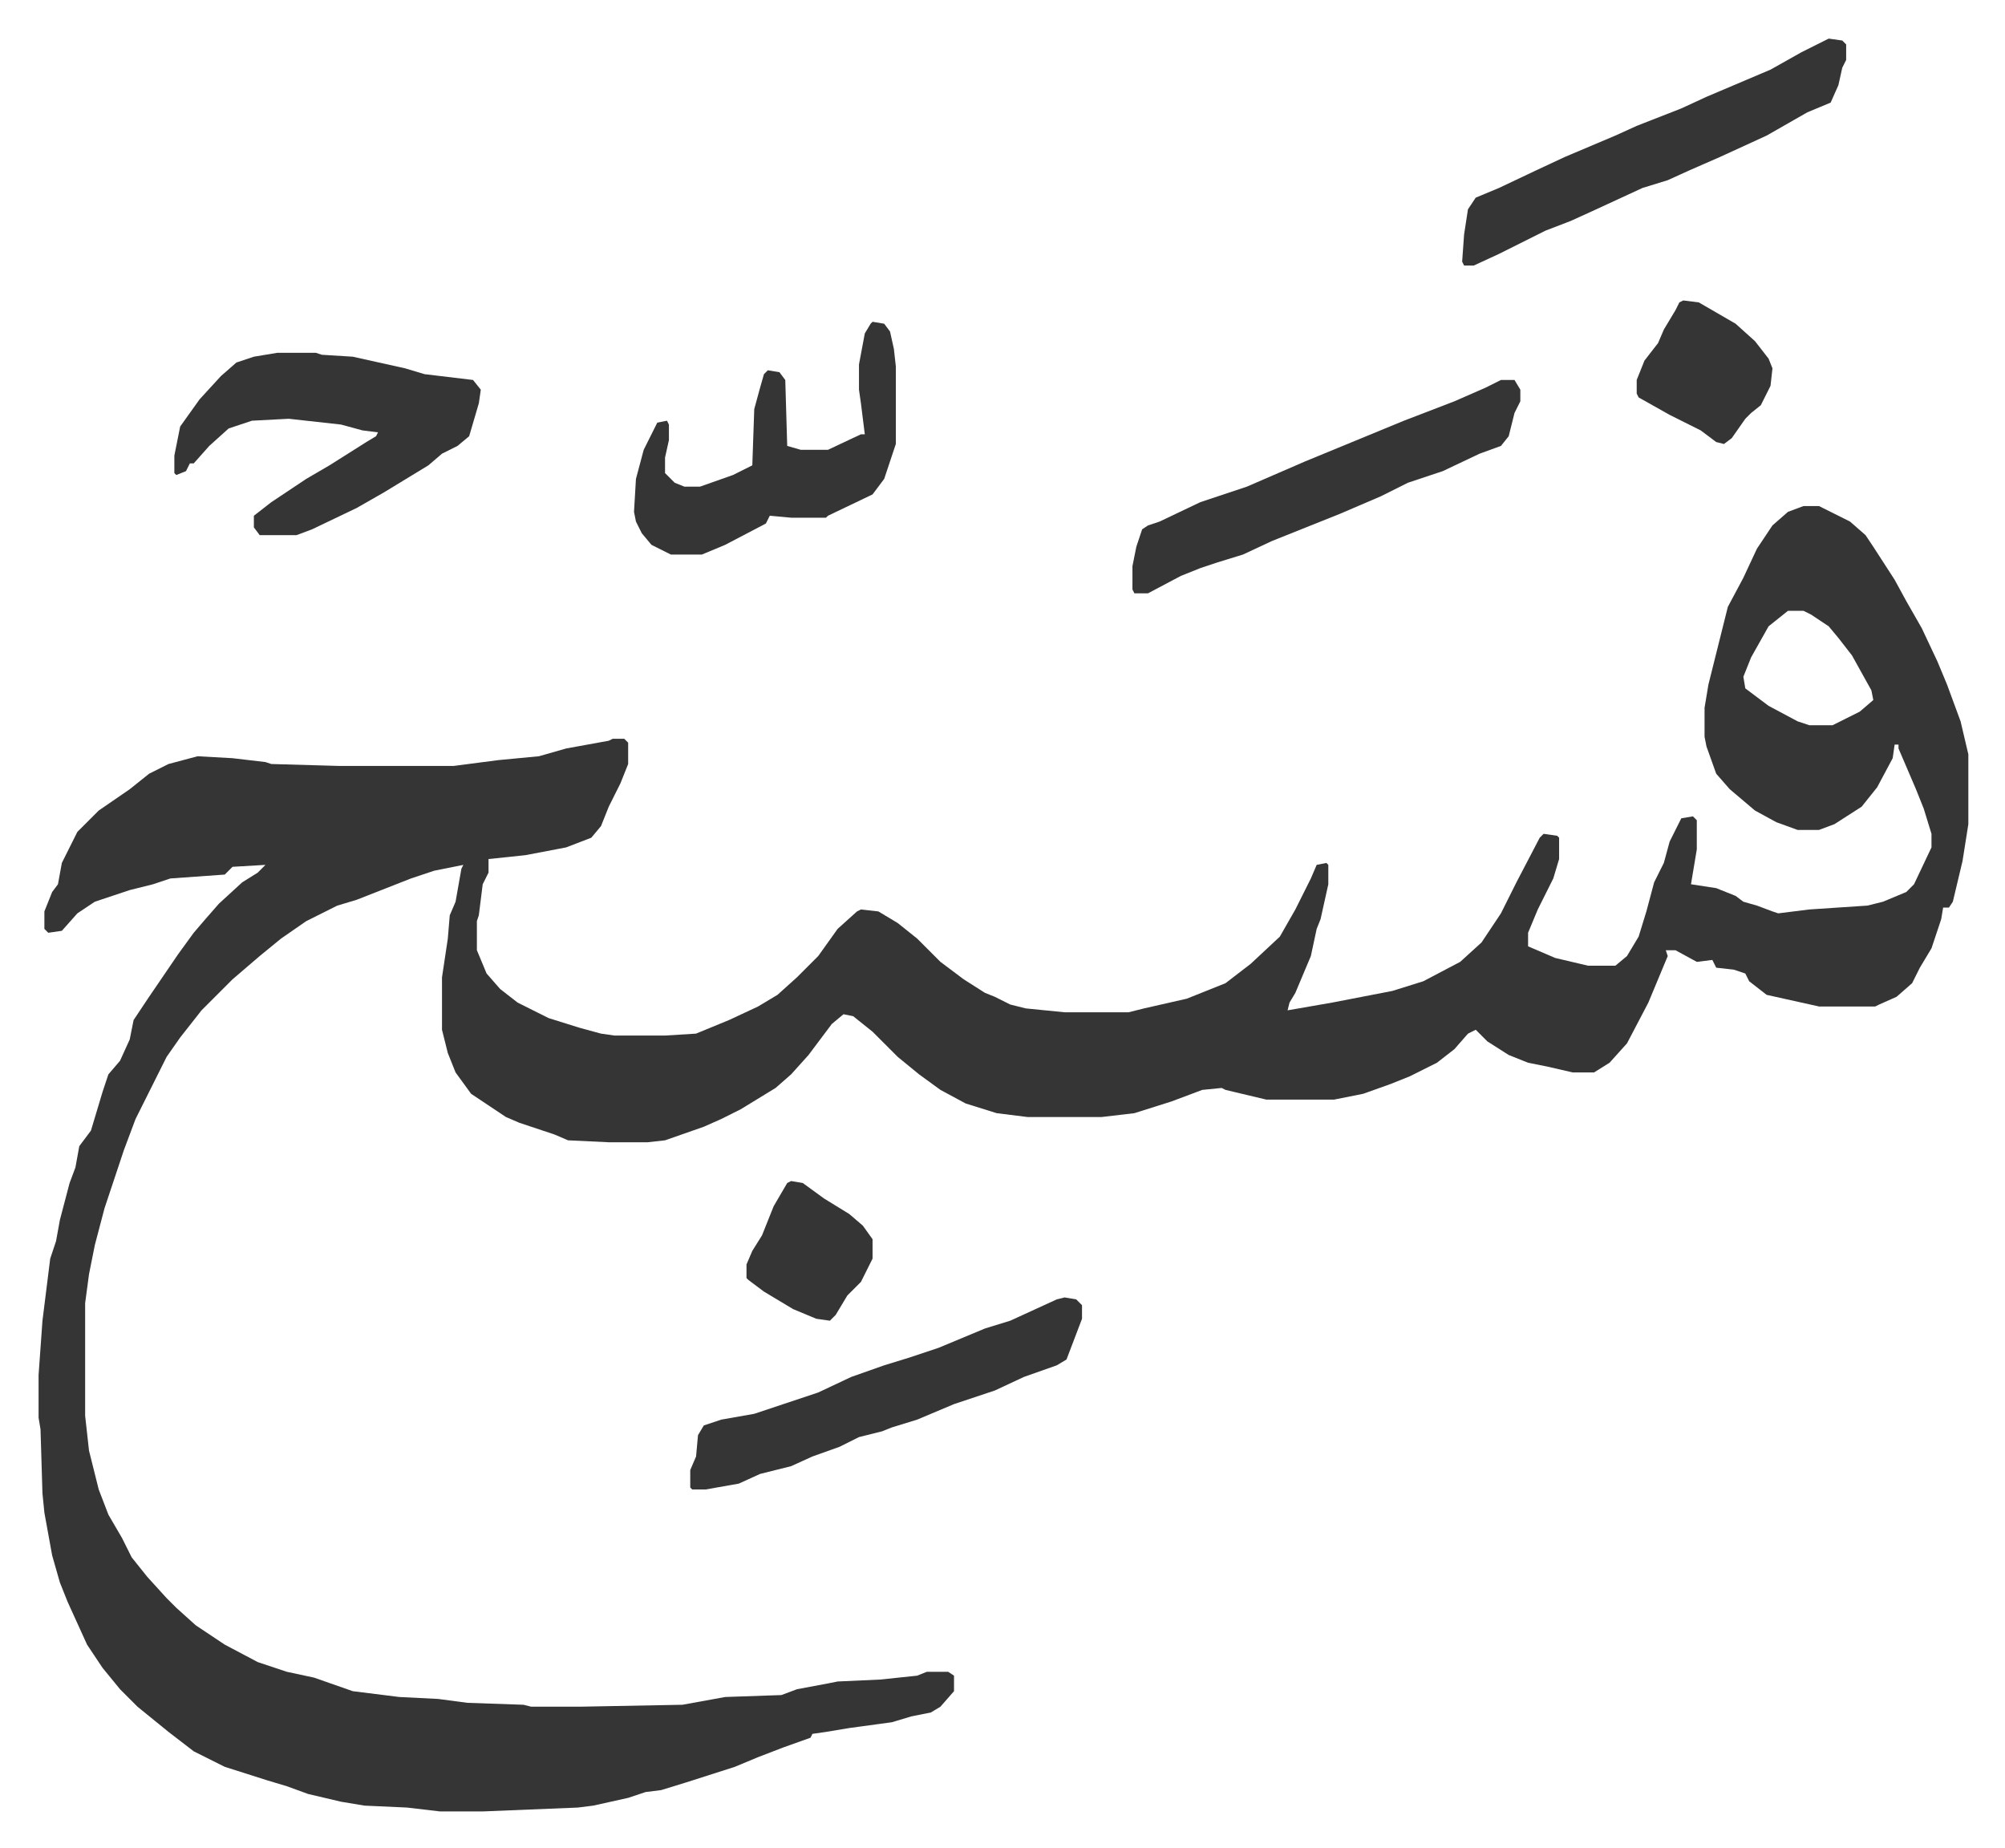
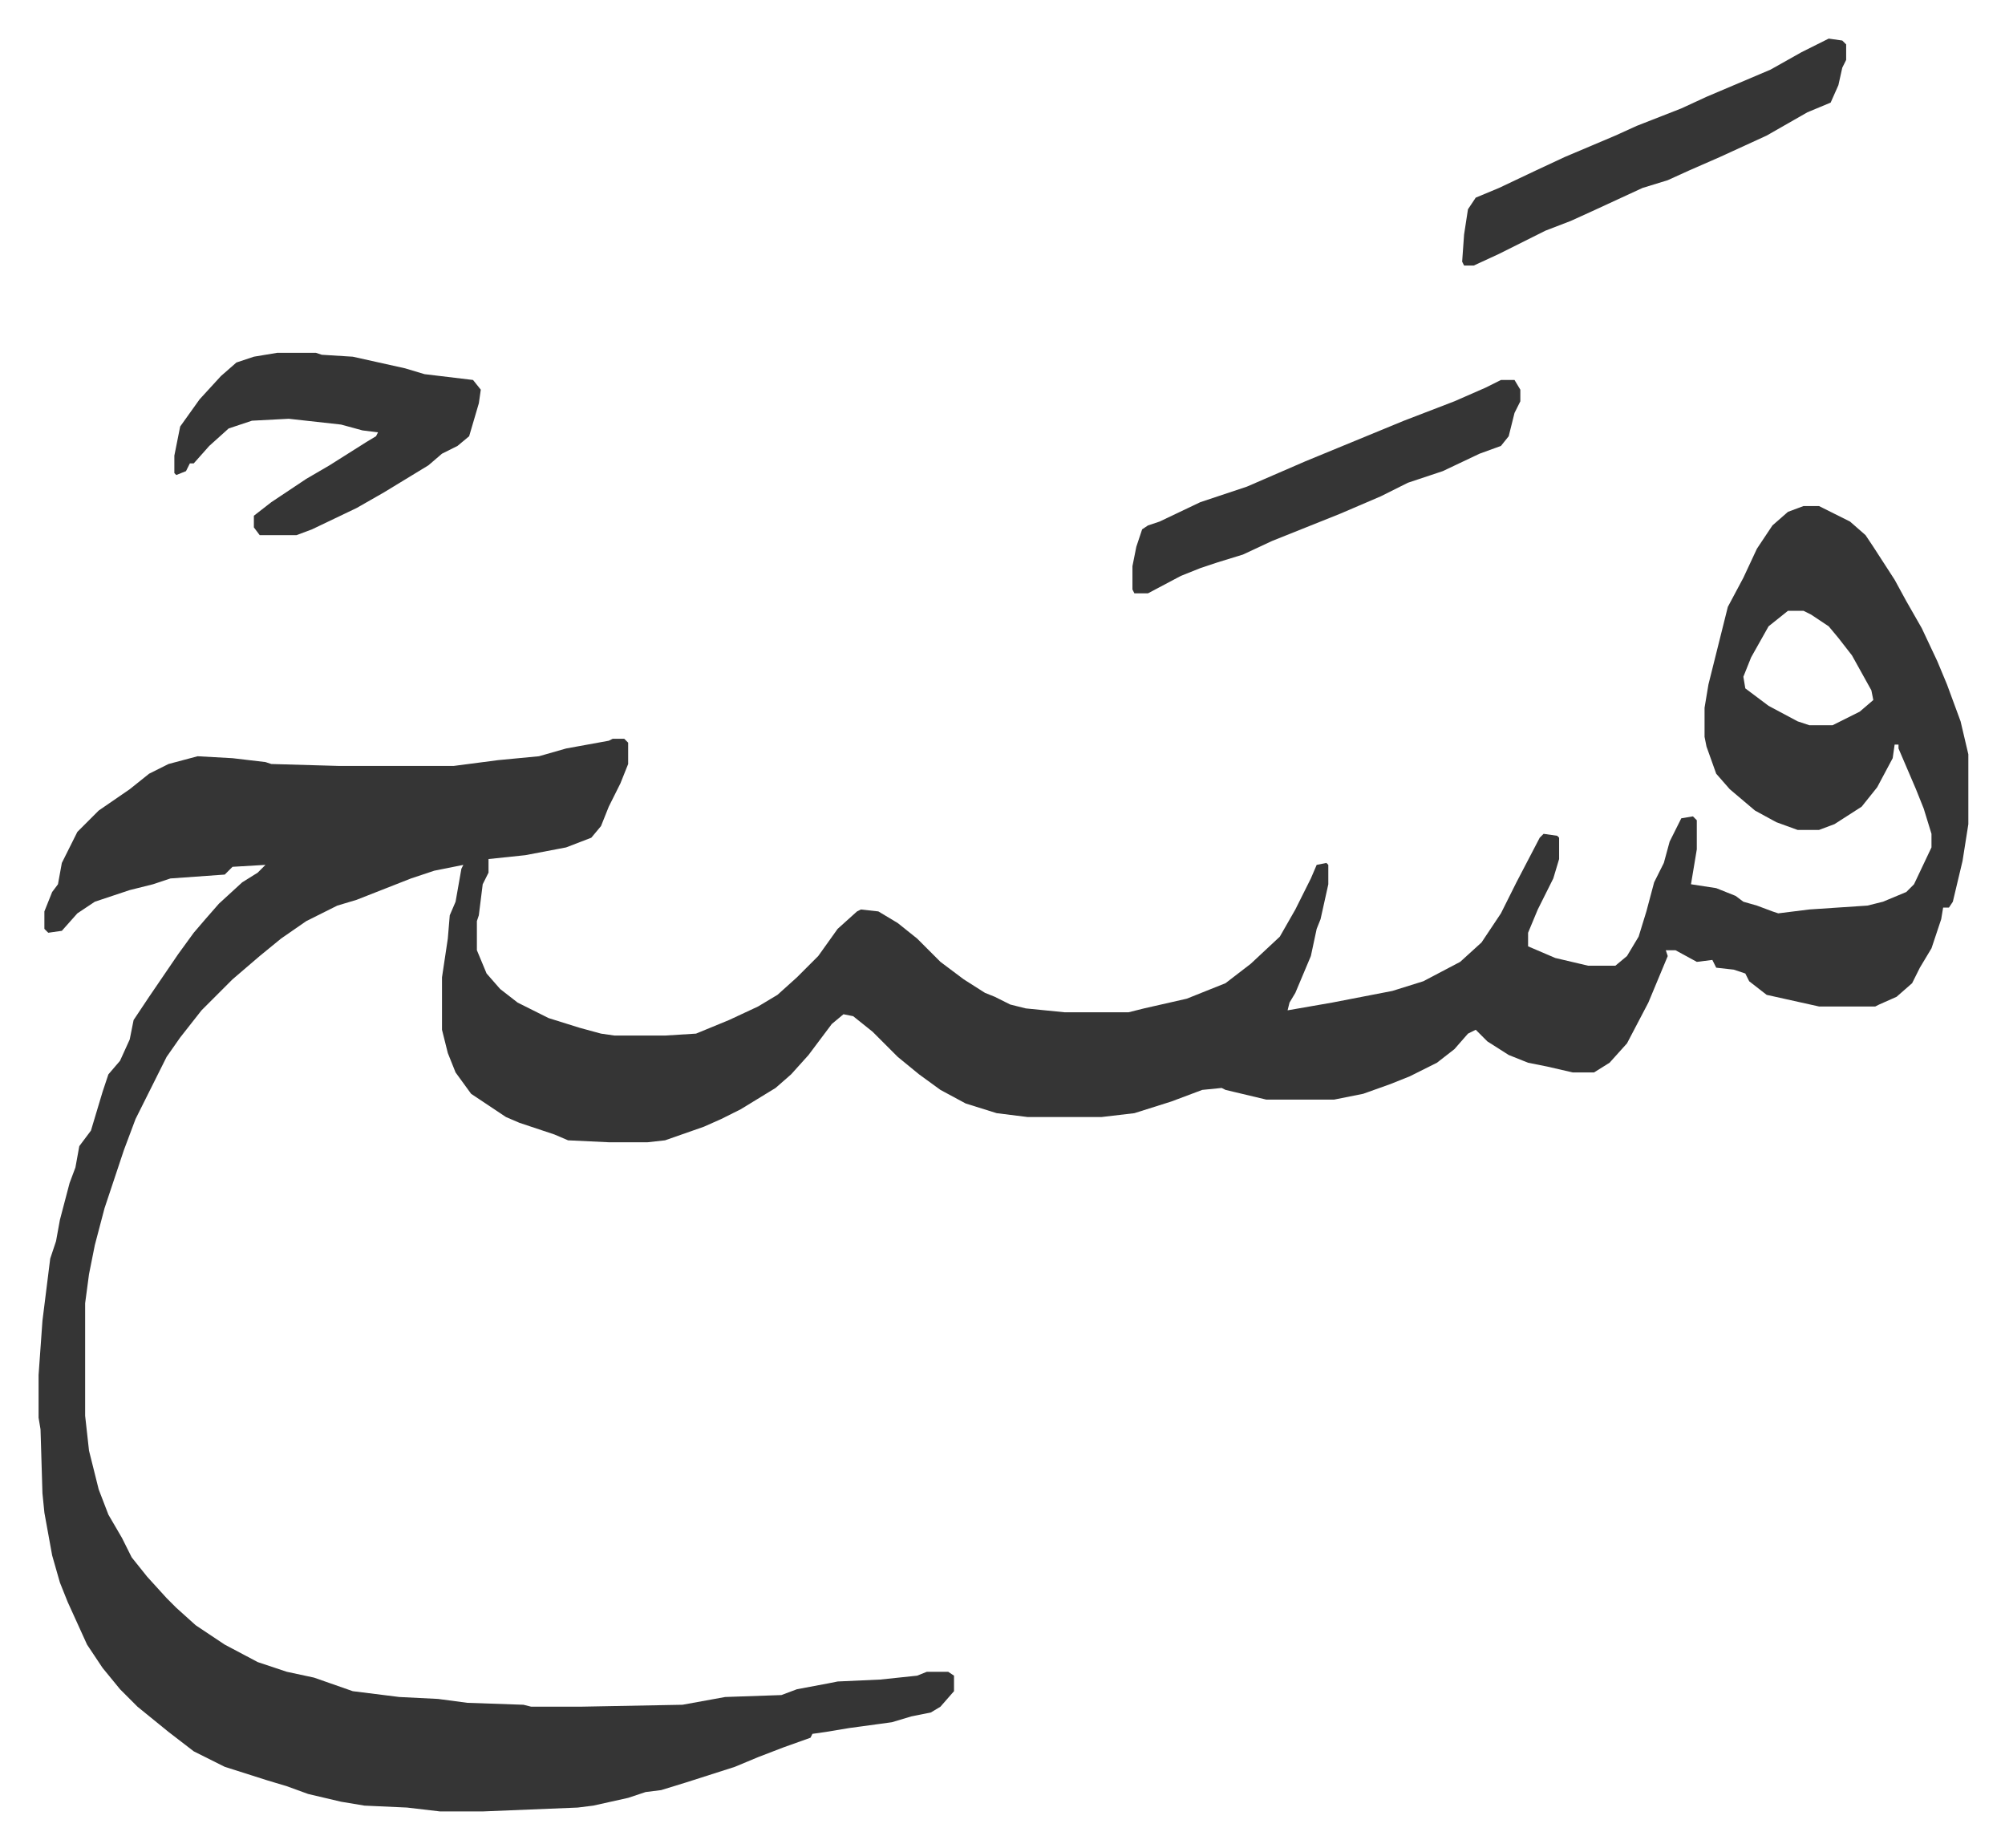
<svg xmlns="http://www.w3.org/2000/svg" viewBox="-19.9 413.1 1033.8 952.8">
  <path fill="#353535" id="rule_normal" d="M910 674h8l16 8 8 7 4 6 11 17 6 11 8 14 8 17 5 12 7 19 4 17v36l-3 19-5 21-2 3h-3l-1 6-5 15-6 10-4 8-8 7-9 4-2 1h-29l-27-6-9-7-2-4-6-2-9-1-2-4-8 1-11-6h-5l1 3-5 12-5 12-11 21-9 10-8 5h-11l-13-3-10-2-10-4-11-7-6-6-4 2-7 8-9 7-14 7-10 4-14 5-15 3h-35l-21-5-2-1-10 1-16 6-19 6-17 2h-38l-16-2-16-5-13-7-11-8-11-9-13-13-10-8-5-1-6 5-12 16-9 10-8 7-18 11-10 5-9 4-20 7-9 1h-20l-21-1-7-3-18-6-7-3-18-12-8-11-4-10-3-12v-27l3-20 1-12 3-7 3-17 1-2-15 3-12 4-28 11-10 3-16 8-13 9-11 9-14 12-16 16-11 14-7 10-8 16-8 16-6 16-3 9-4 12-3 9-5 19-3 15-2 15v58l2 18 5 20 5 13 7 12 5 10 8 10 10 11 5 5 10 9 15 10 17 9 15 5 14 3 20 7 24 3 20 1 15 2 29 1 4 1h25l53-1 22-4 29-1 8-3 16-3 5-1 22-1 19-2 5-2h11l3 2v8l-7 8-5 3-10 2-10 3-22 3-12 2-7 1-1 2-14 5-13 5-12 5-25 8-13 4-8 1-9 3-18 4-8 1-49 2h-22l-17-2-22-1-12-2-17-4-11-4-10-3-22-7-16-8-13-10-16-13-9-9-9-11-8-12-10-22-4-10-4-14-4-22-1-10-1-33-1-6v-22l2-28 4-32 3-9 2-11 5-19 3-8 2-11 6-8 6-20 3-9 6-7 5-11 2-10 8-12 15-22 8-11 6-7 7-8 12-11 8-5 4-4-17 1-4 4-28 2-9 3-12 3-18 6-9 6-8 9-7 1-2-2v-9l4-10 3-4 2-11 8-16 11-11 16-11 10-8 10-5 15-4 18 1 17 2 3 1 35 1h59l23-3 21-2 14-4 22-4 2-1h6l2 2v11l-4 10-6 12-4 10-5 6-13 5-21 4-19 2v7l-3 6-2 16-1 3v15l5 12 7 8 9 7 16 8 16 5 11 3 7 1h26l16-1 17-7 15-7 10-6 10-9 11-11 10-14 10-9 2-1 9 1 10 6 10 8 12 12 12 9 11 7 5 2 8 4 8 2 20 2h33l8-2 22-5 20-8 13-10 15-14 8-14 8-16 3-7 5-1 1 1v10l-4 18-2 5-3 14-8 19-3 5-1 4 23-4 31-6 16-5 19-10 11-10 10-15 8-16 12-23 2-2 7 1 1 1v11l-3 10-8 16-5 12v7l14 6 17 4h14l6-5 6-10 4-13 4-15 5-10 3-11 6-12 6-1 2 2v15l-3 18 13 2 10 4 4 3 7 2 8 3 3 1 16-2 30-2 8-2 12-5 4-4 9-19v-7l-4-13-4-10-9-21v-2h-2l-1 7-8 15-8 10-14 9-8 3h-11l-11-4-11-6-13-11-7-8-5-14-1-5v-15l2-12 4-16 6-24 8-15 7-15 8-12 8-7zm-8 54-10 8-9 16-4 10 1 6 12 9 15 8 6 2h12l14-7 7-6-1-5-10-18-7-9-5-6-9-6-4-2zM123 595h20l3 1 16 1 27 6 10 3 25 3 4 5-1 7-5 17-6 5-8 4-7 6-23 14-14 8-23 11-8 3h-19l-3-4v-6l9-7 18-12 12-7 19-12 5-3 1-2-8-1-11-3-27-3-19 1-12 4-10 9-8 9h-2l-2 4-5 2-1-1v-9l3-15 10-14 11-12 8-7 9-3zm631 14h7l3 5v6l-3 6-3 12-4 5-11 4-19 9-18 6-14 7-21 9-20 8-15 6-15 7-13 4-9 3-10 4-17 9h-7l-1-2v-12l2-10 3-9 3-2 6-2 21-10 24-8 30-13 17-7 34-14 26-10 16-7zm169-176 7 1 2 2v8l-2 4-2 9-4 9-12 5-7 4-14 8-24 11-16 7-11 5-13 4-26 12-11 5-13 5-24 12-13 6h-5l-1-2 1-14 2-13 4-6 12-5 19-9 15-7 26-11 11-5 23-9 13-6 33-14 16-9z" />
-   <path fill="#353535" id="rule_normal" d="m529 1082 6 1 3 3v7l-8 21-5 3-17 6-15 7-21 7-19 8-13 4-5 2-12 3-10 5-14 5-11 5-16 4-11 5-17 3h-7l-1-1v-9l3-7 1-11 3-5 9-3 17-3 33-11 17-8 17-6 13-4 15-5 24-10 13-4 24-11zm-99-503 6 1 3 4 2 9 1 9v40l-6 18-6 8-23 11-1 1h-18l-11-1-2 4-21 11-12 5h-16l-10-5-5-6-3-6-1-5 1-17 4-15 7-14 5-1 1 2v8l-2 9v8l5 5 5 2h8l17-6 10-5 1-29 3-11 2-7 2-2 6 1 3 4 1 34 7 2h14l17-8h2l-2-16-1-7v-13l3-16 3-5zm418-11 8 1 19 11 10 9 7 9 2 5-1 9-5 10-5 4-3 3-7 10-4 3-4-1-8-6-16-8-16-9-1-2v-7l4-10 7-9 3-7 6-10 2-4zm-460 454 6 1 11 8 13 8 7 6 5 7v10l-6 12-7 7-6 10-3 3-7-1-12-5-15-9-8-6-1-1v-7l3-7 5-8 6-15 7-12z" />
</svg>